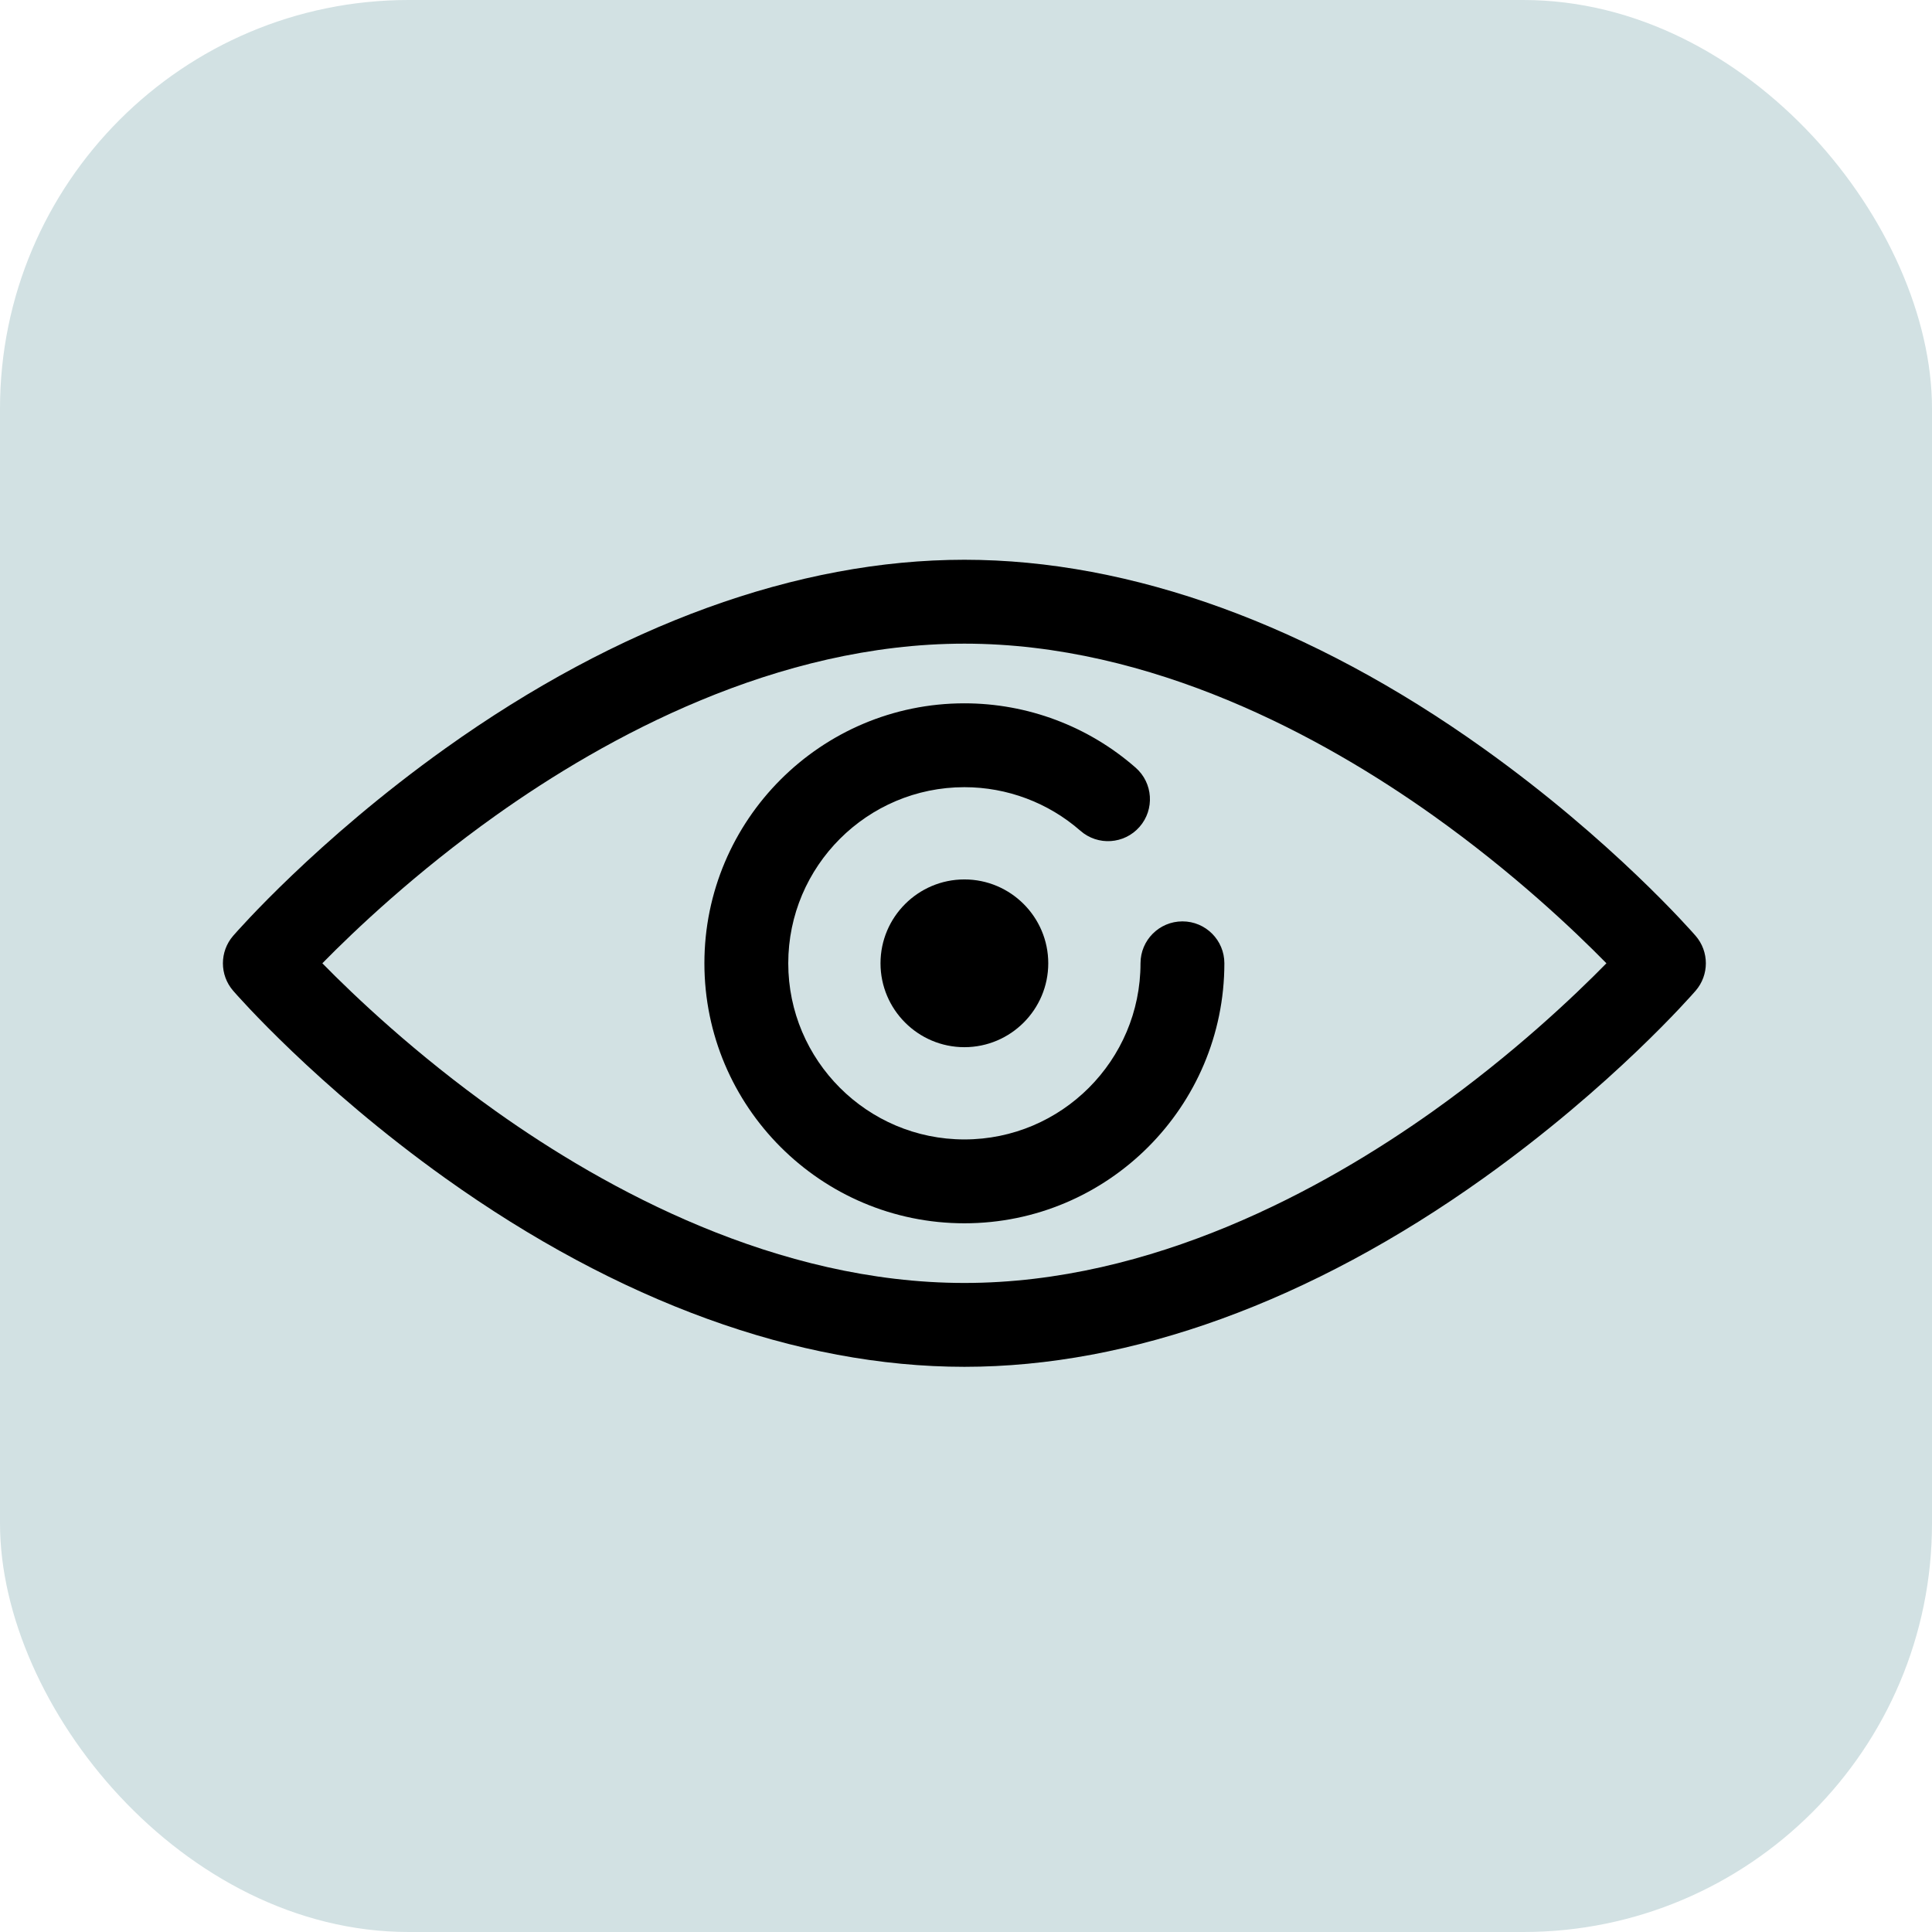
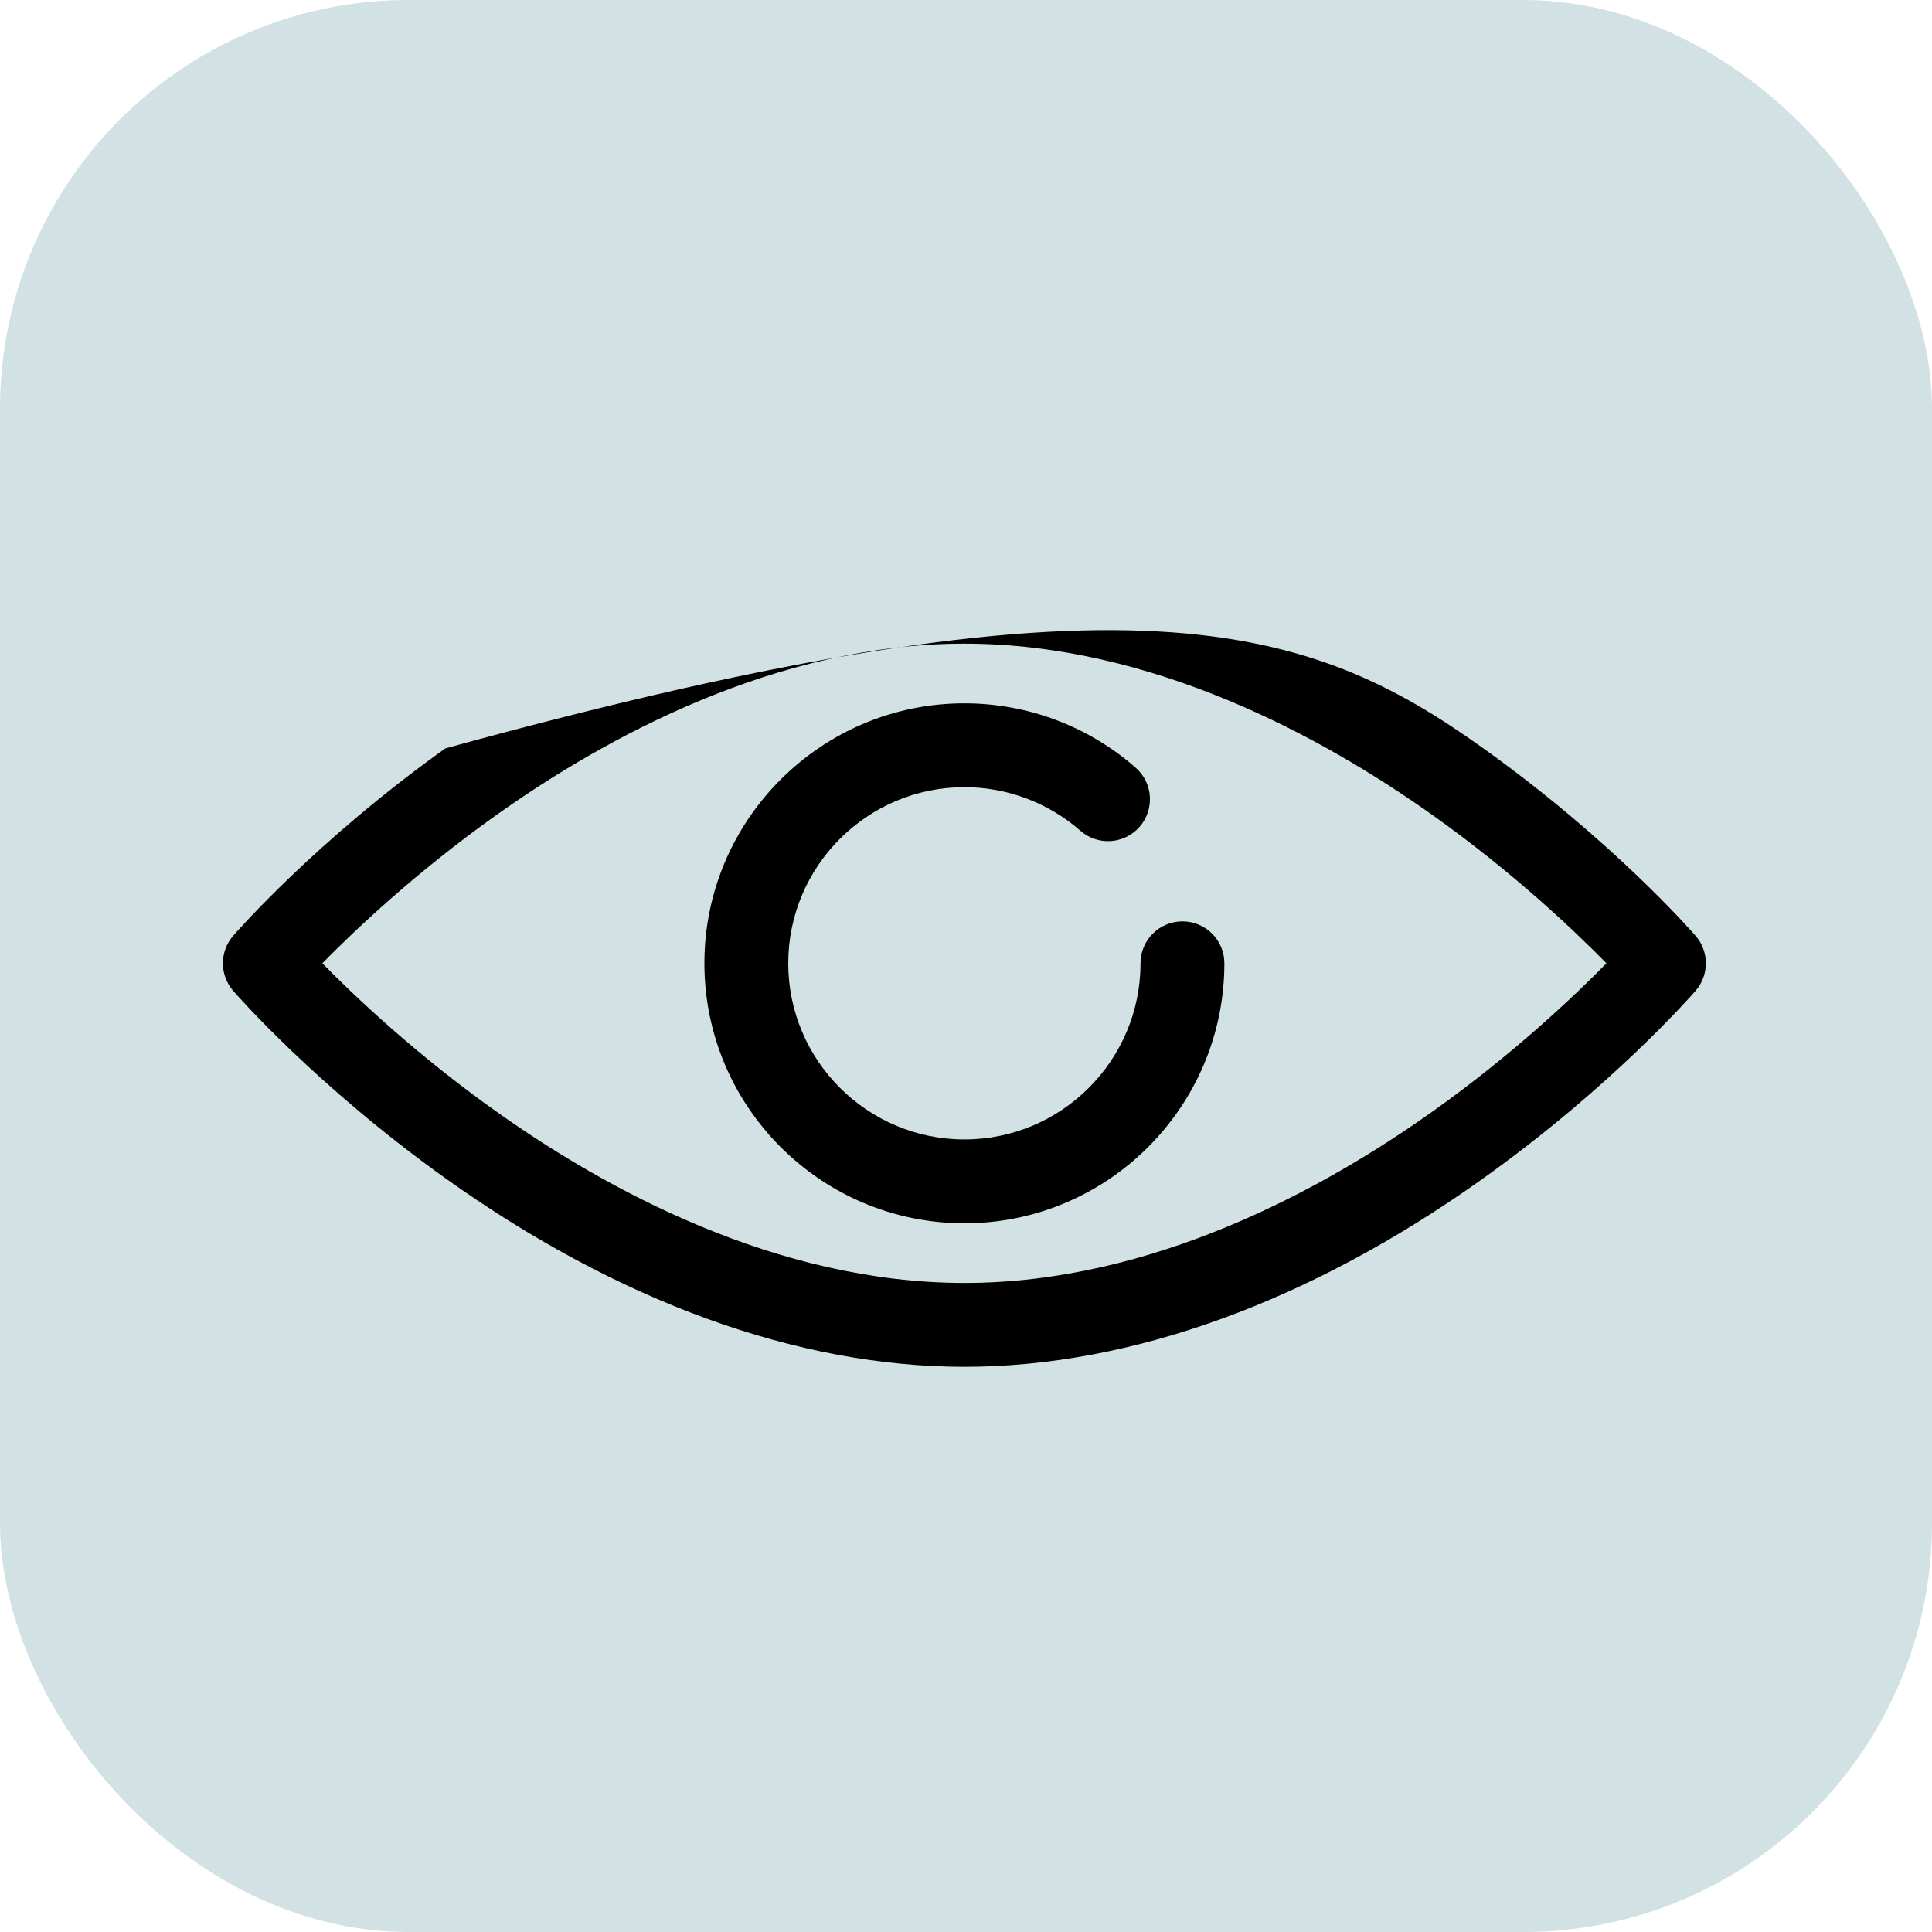
<svg xmlns="http://www.w3.org/2000/svg" width="52px" height="52px" viewBox="0 0 52 52" version="1.1">
  <title>icon-web</title>
  <desc>Created with Sketch.</desc>
  <defs />
  <g id="Page-1" stroke="none" stroke-width="1" fill="none" fill-rule="evenodd">
    <g id="icon-web" fill-rule="nonzero">
      <rect id="Rectangle-path" fill="#D2E1E3" x="0" y="0" width="52" height="52" rx="11" />
      <g id="eye-svgrepo-com" transform="translate(6, 15)" fill="#000000">
-         <path d="M19.957,21.788 C15.468,21.788 10.638,20.033 5.987,16.712 C2.511,14.229 0.365,11.77 0.275,11.666 C-0.092,11.242 -0.092,10.613 0.275,10.188 C0.365,10.085 2.511,7.625 5.987,5.143 C10.638,1.822 15.468,0.066 19.957,0.066 C24.445,0.066 29.276,1.822 33.926,5.143 C37.402,7.625 39.548,10.085 39.638,10.188 C40.005,10.612 40.005,11.242 39.638,11.666 C39.548,11.77 37.403,14.229 33.926,16.712 C29.276,20.033 24.445,21.788 19.957,21.788 Z M2.676,10.927 C3.544,11.812 5.181,13.368 7.344,14.907 C10.308,17.016 14.903,19.531 19.957,19.531 C25.011,19.531 29.605,17.016 32.57,14.907 C34.732,13.368 36.369,11.812 37.237,10.927 C36.37,10.043 34.732,8.487 32.57,6.948 C29.605,4.839 25.011,2.324 19.957,2.324 C14.903,2.324 10.308,4.839 7.344,6.948 C5.182,8.487 3.544,10.042 2.676,10.927 Z" id="Shape" />
+         <path d="M19.957,21.788 C15.468,21.788 10.638,20.033 5.987,16.712 C2.511,14.229 0.365,11.77 0.275,11.666 C-0.092,11.242 -0.092,10.613 0.275,10.188 C0.365,10.085 2.511,7.625 5.987,5.143 C24.445,0.066 29.276,1.822 33.926,5.143 C37.402,7.625 39.548,10.085 39.638,10.188 C40.005,10.612 40.005,11.242 39.638,11.666 C39.548,11.77 37.403,14.229 33.926,16.712 C29.276,20.033 24.445,21.788 19.957,21.788 Z M2.676,10.927 C3.544,11.812 5.181,13.368 7.344,14.907 C10.308,17.016 14.903,19.531 19.957,19.531 C25.011,19.531 29.605,17.016 32.57,14.907 C34.732,13.368 36.369,11.812 37.237,10.927 C36.37,10.043 34.732,8.487 32.57,6.948 C29.605,4.839 25.011,2.324 19.957,2.324 C14.903,2.324 10.308,4.839 7.344,6.948 C5.182,8.487 3.544,10.042 2.676,10.927 Z" id="Shape" />
        <path d="M19.957,17.925 C16.098,17.925 12.959,14.786 12.959,10.927 C12.959,7.069 16.098,3.93 19.957,3.93 C21.654,3.93 23.291,4.545 24.566,5.662 C25.035,6.073 25.082,6.786 24.671,7.255 C24.26,7.724 23.547,7.771 23.079,7.36 C22.215,6.604 21.106,6.187 19.957,6.187 C17.343,6.187 15.216,8.314 15.216,10.927 C15.216,13.541 17.343,15.668 19.957,15.668 C22.571,15.668 24.697,13.541 24.697,10.927 C24.697,10.304 25.202,9.799 25.826,9.799 C26.449,9.799 26.954,10.304 26.954,10.927 C26.954,14.786 23.815,17.925 19.957,17.925 Z" id="Shape" />
-         <path d="M19.957,13.185 C18.712,13.185 17.699,12.172 17.699,10.927 C17.699,9.683 18.712,8.67 19.957,8.67 C21.201,8.67 22.214,9.683 22.214,10.927 C22.214,12.172 21.201,13.185 19.957,13.185 Z" id="Shape" />
      </g>
    </g>
  </g>
</svg>